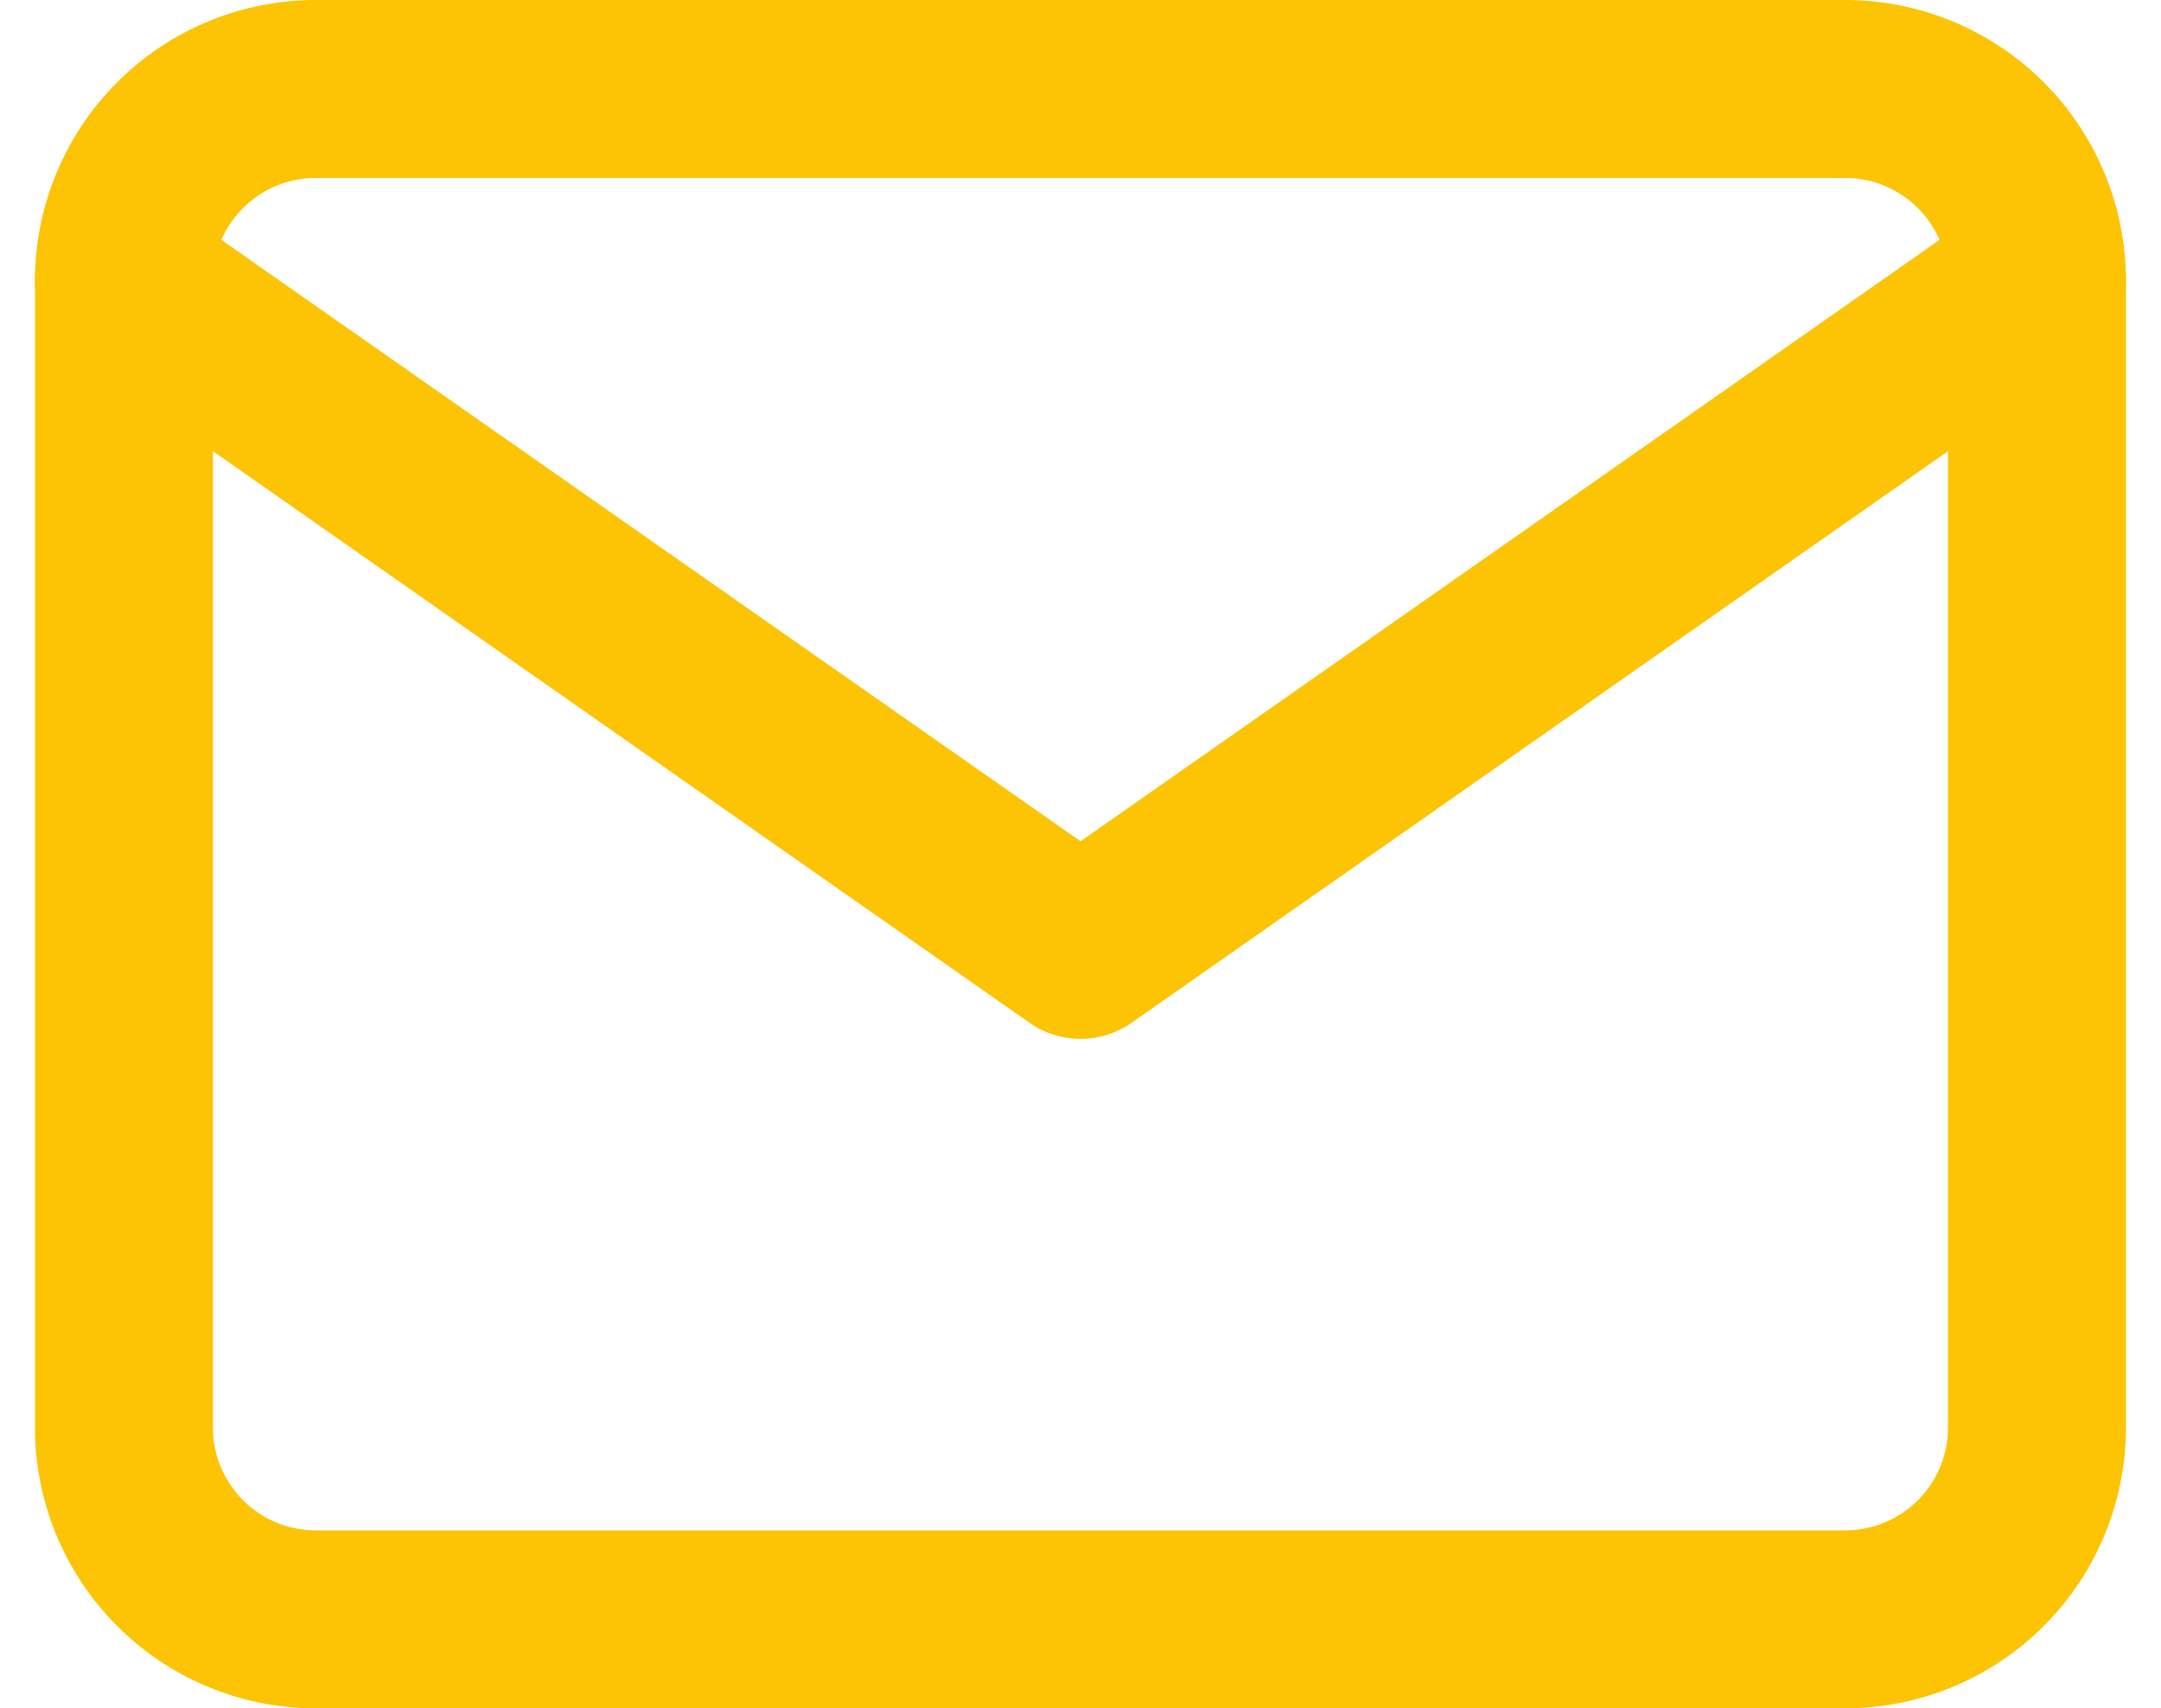
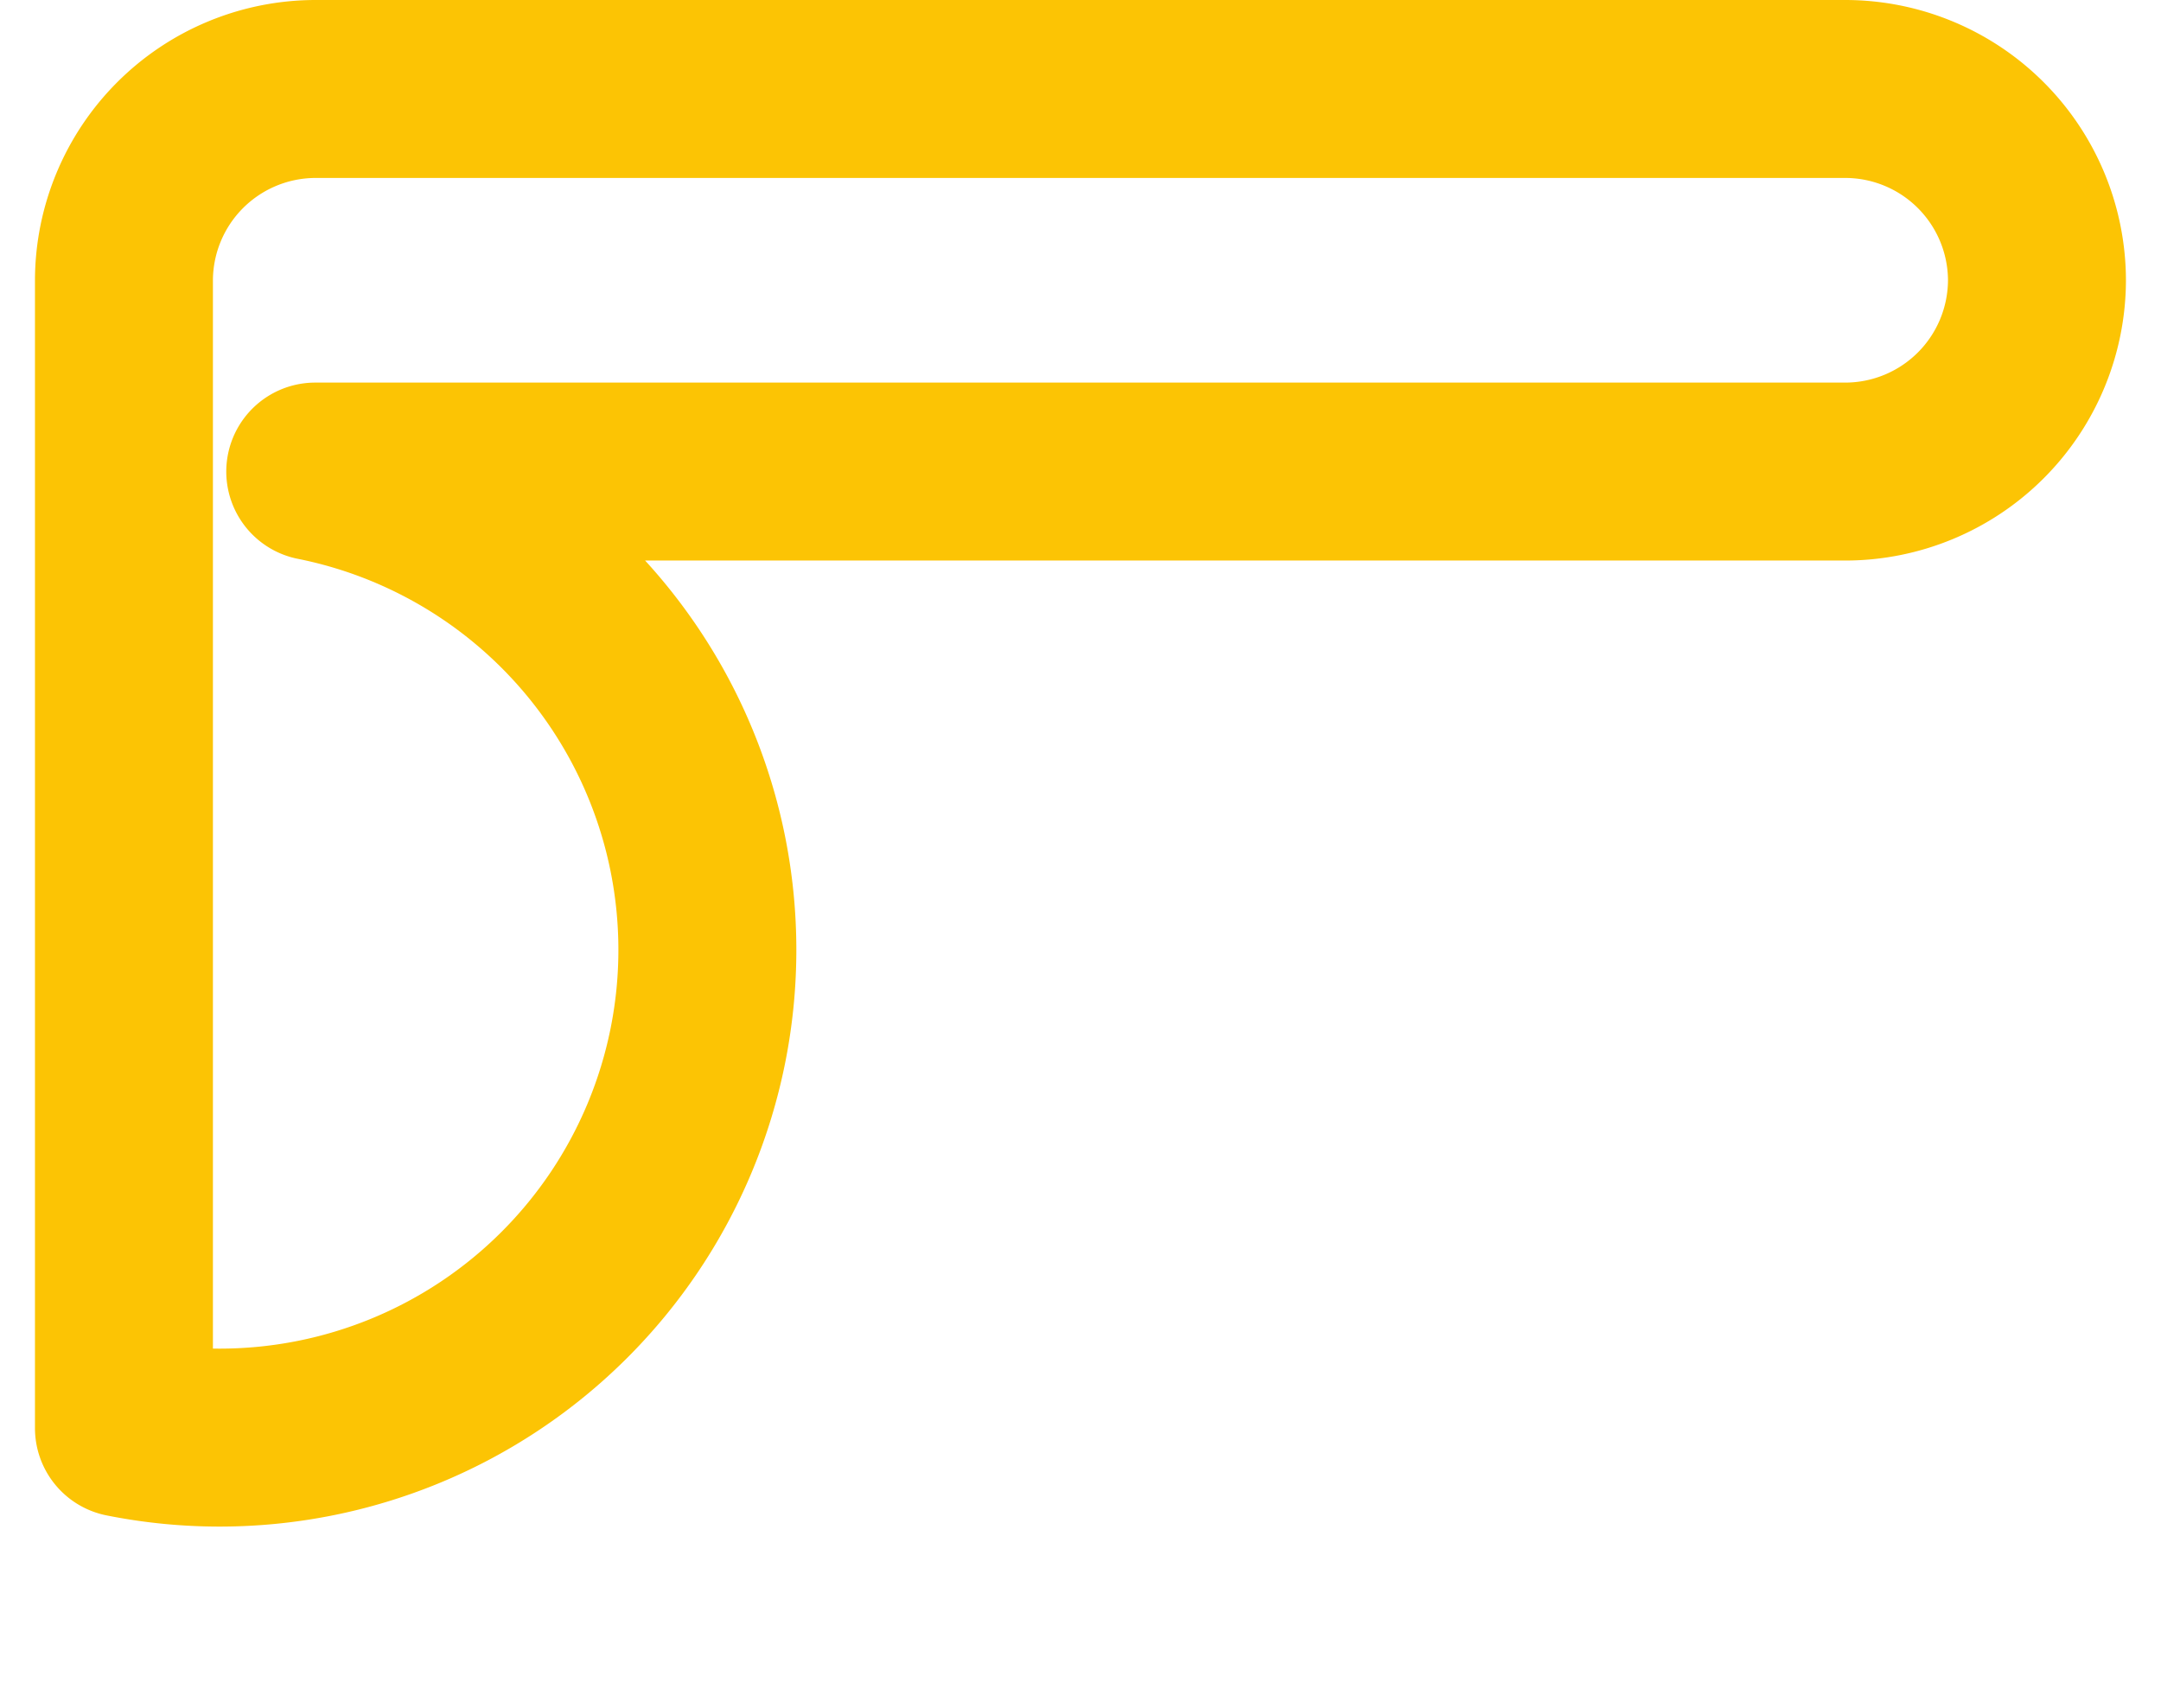
<svg xmlns="http://www.w3.org/2000/svg" width="24.287" height="19.201" viewBox="0 0 24.287 19.201">
  <g id="Icon_feather-mail" data-name="Icon feather-mail" transform="translate(-1.607 -5)">
-     <path id="Caminho_20" data-name="Caminho 20" d="M5.15,6h17.2A2.156,2.156,0,0,1,24.5,8.15v12.9a2.156,2.156,0,0,1-2.15,2.15H5.15A2.156,2.156,0,0,1,3,21.051V8.15A2.156,2.156,0,0,1,5.15,6Z" fill="none" stroke="#fcc404" stroke-linecap="round" stroke-linejoin="round" stroke-width="2" />
-     <path id="Caminho_21" data-name="Caminho 21" d="M24.5,9,13.751,16.526,3,9" transform="translate(0 -0.85)" fill="none" stroke="#fcc404" stroke-linecap="round" stroke-linejoin="round" stroke-width="2" />
+     <path id="Caminho_20" data-name="Caminho 20" d="M5.15,6h17.2A2.156,2.156,0,0,1,24.5,8.15a2.156,2.156,0,0,1-2.15,2.15H5.15A2.156,2.156,0,0,1,3,21.051V8.15A2.156,2.156,0,0,1,5.15,6Z" fill="none" stroke="#fcc404" stroke-linecap="round" stroke-linejoin="round" stroke-width="2" />
  </g>
</svg>